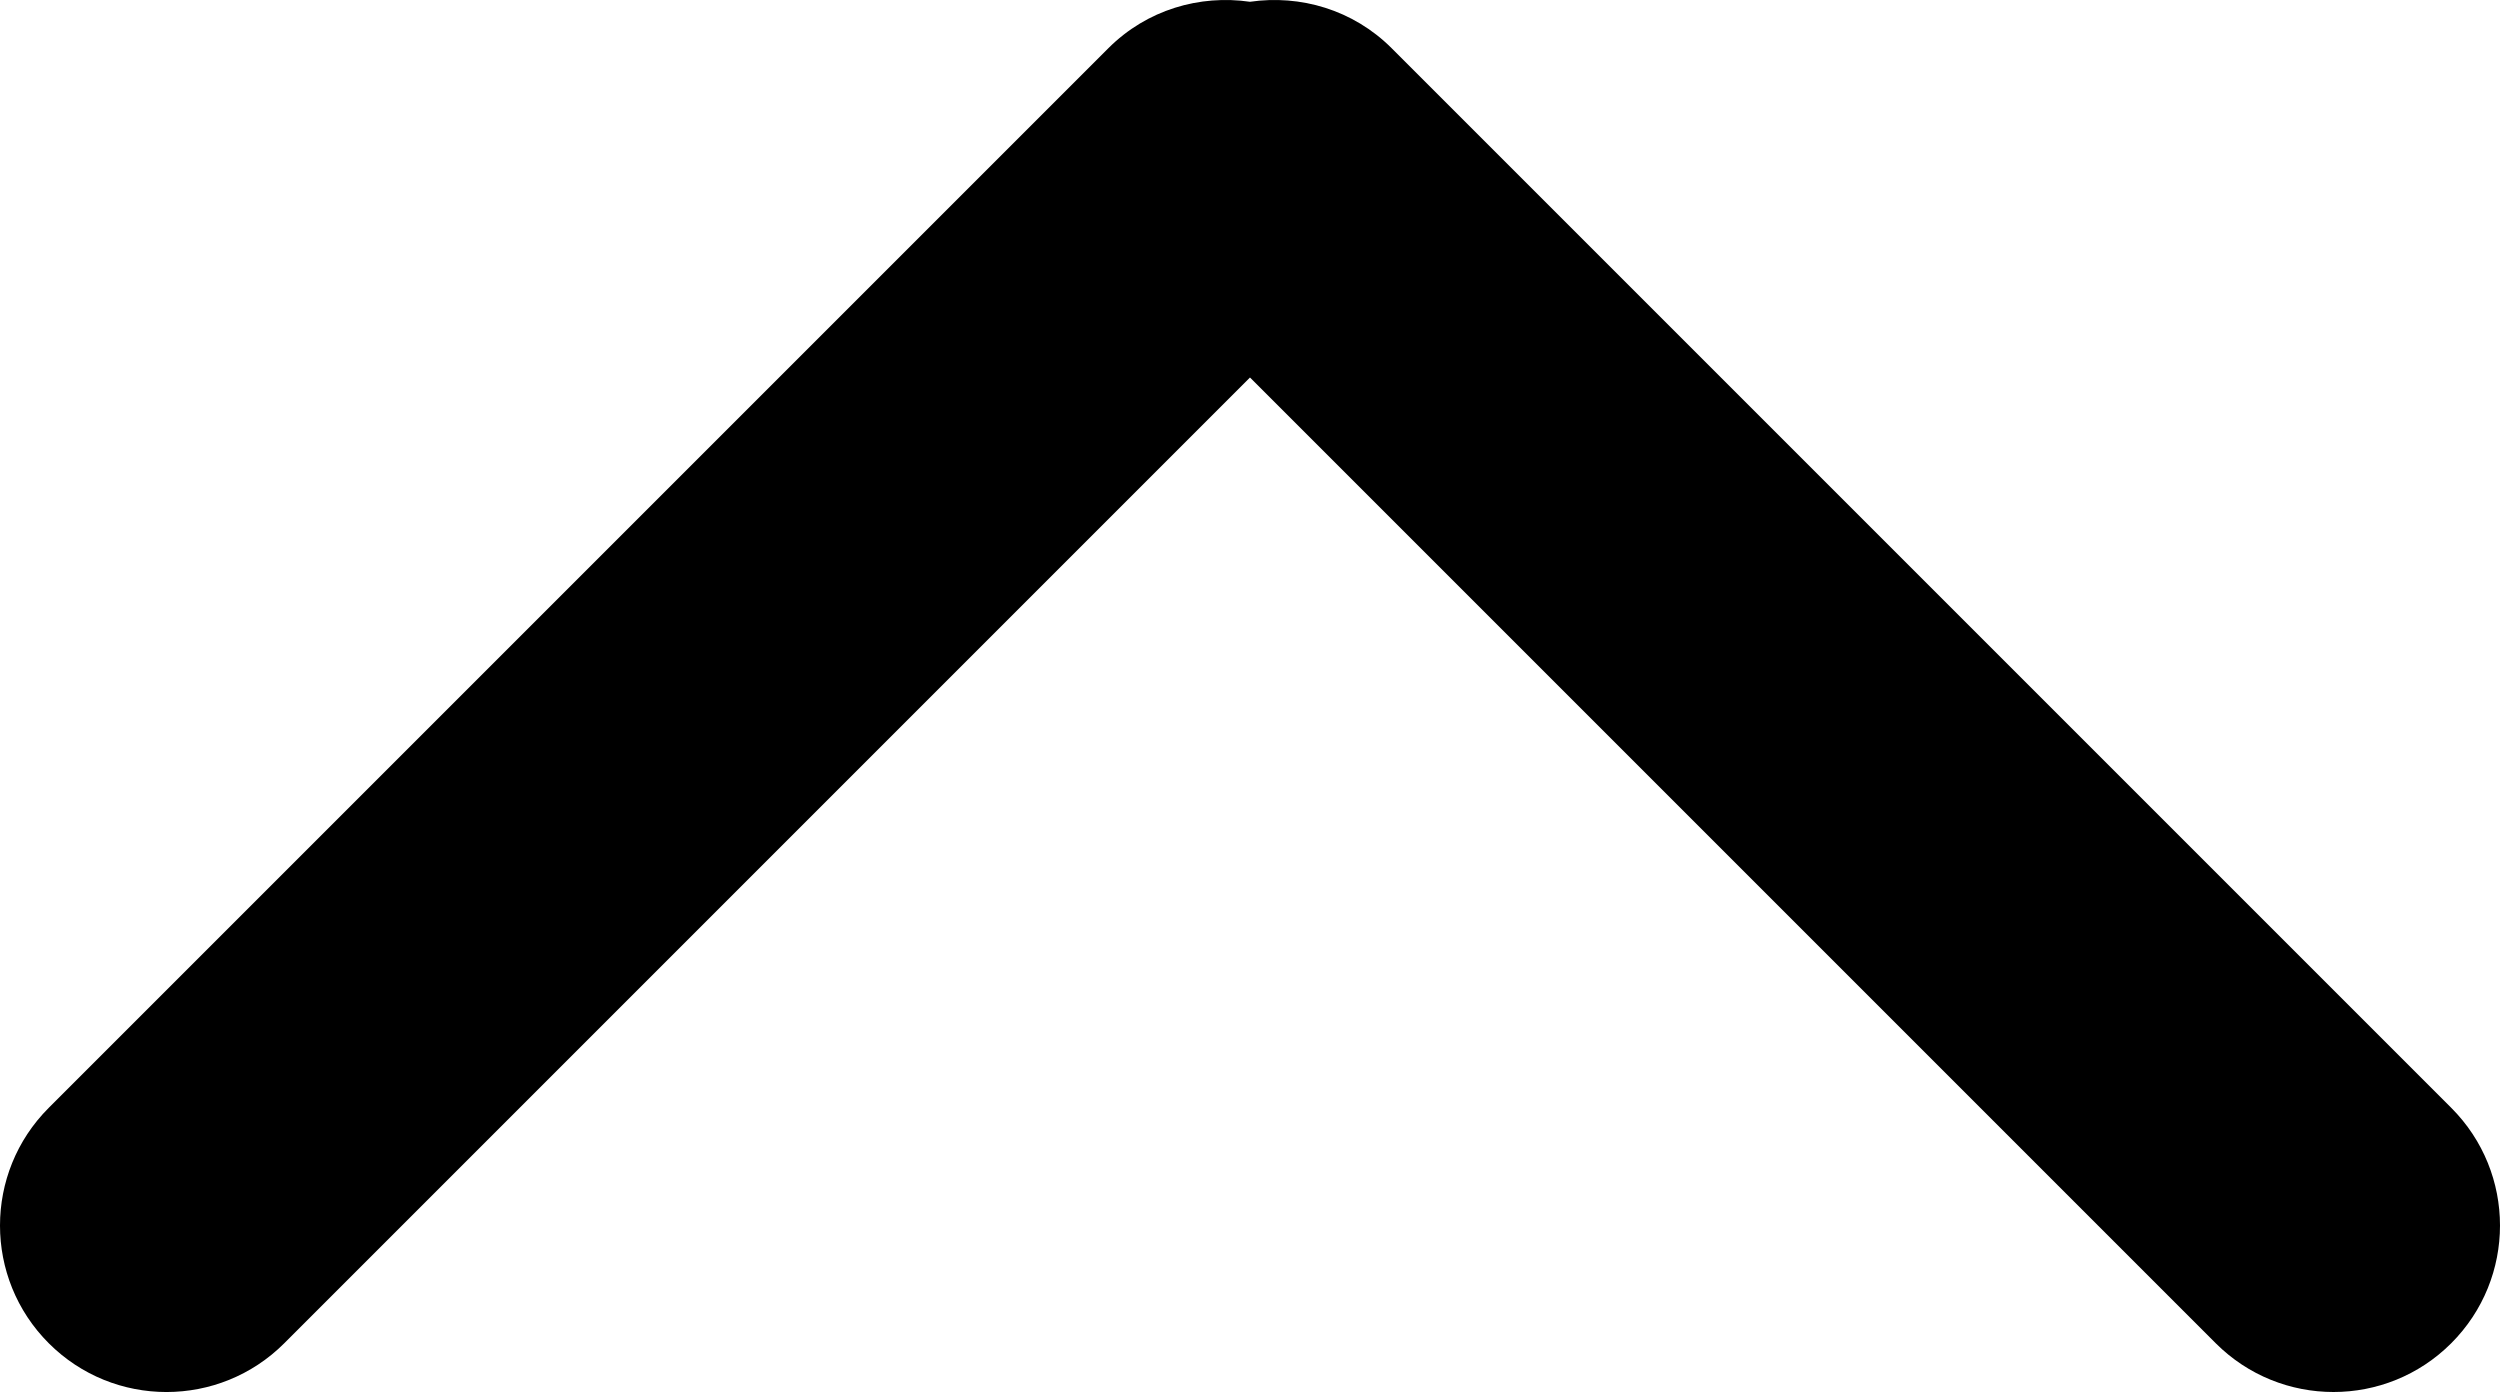
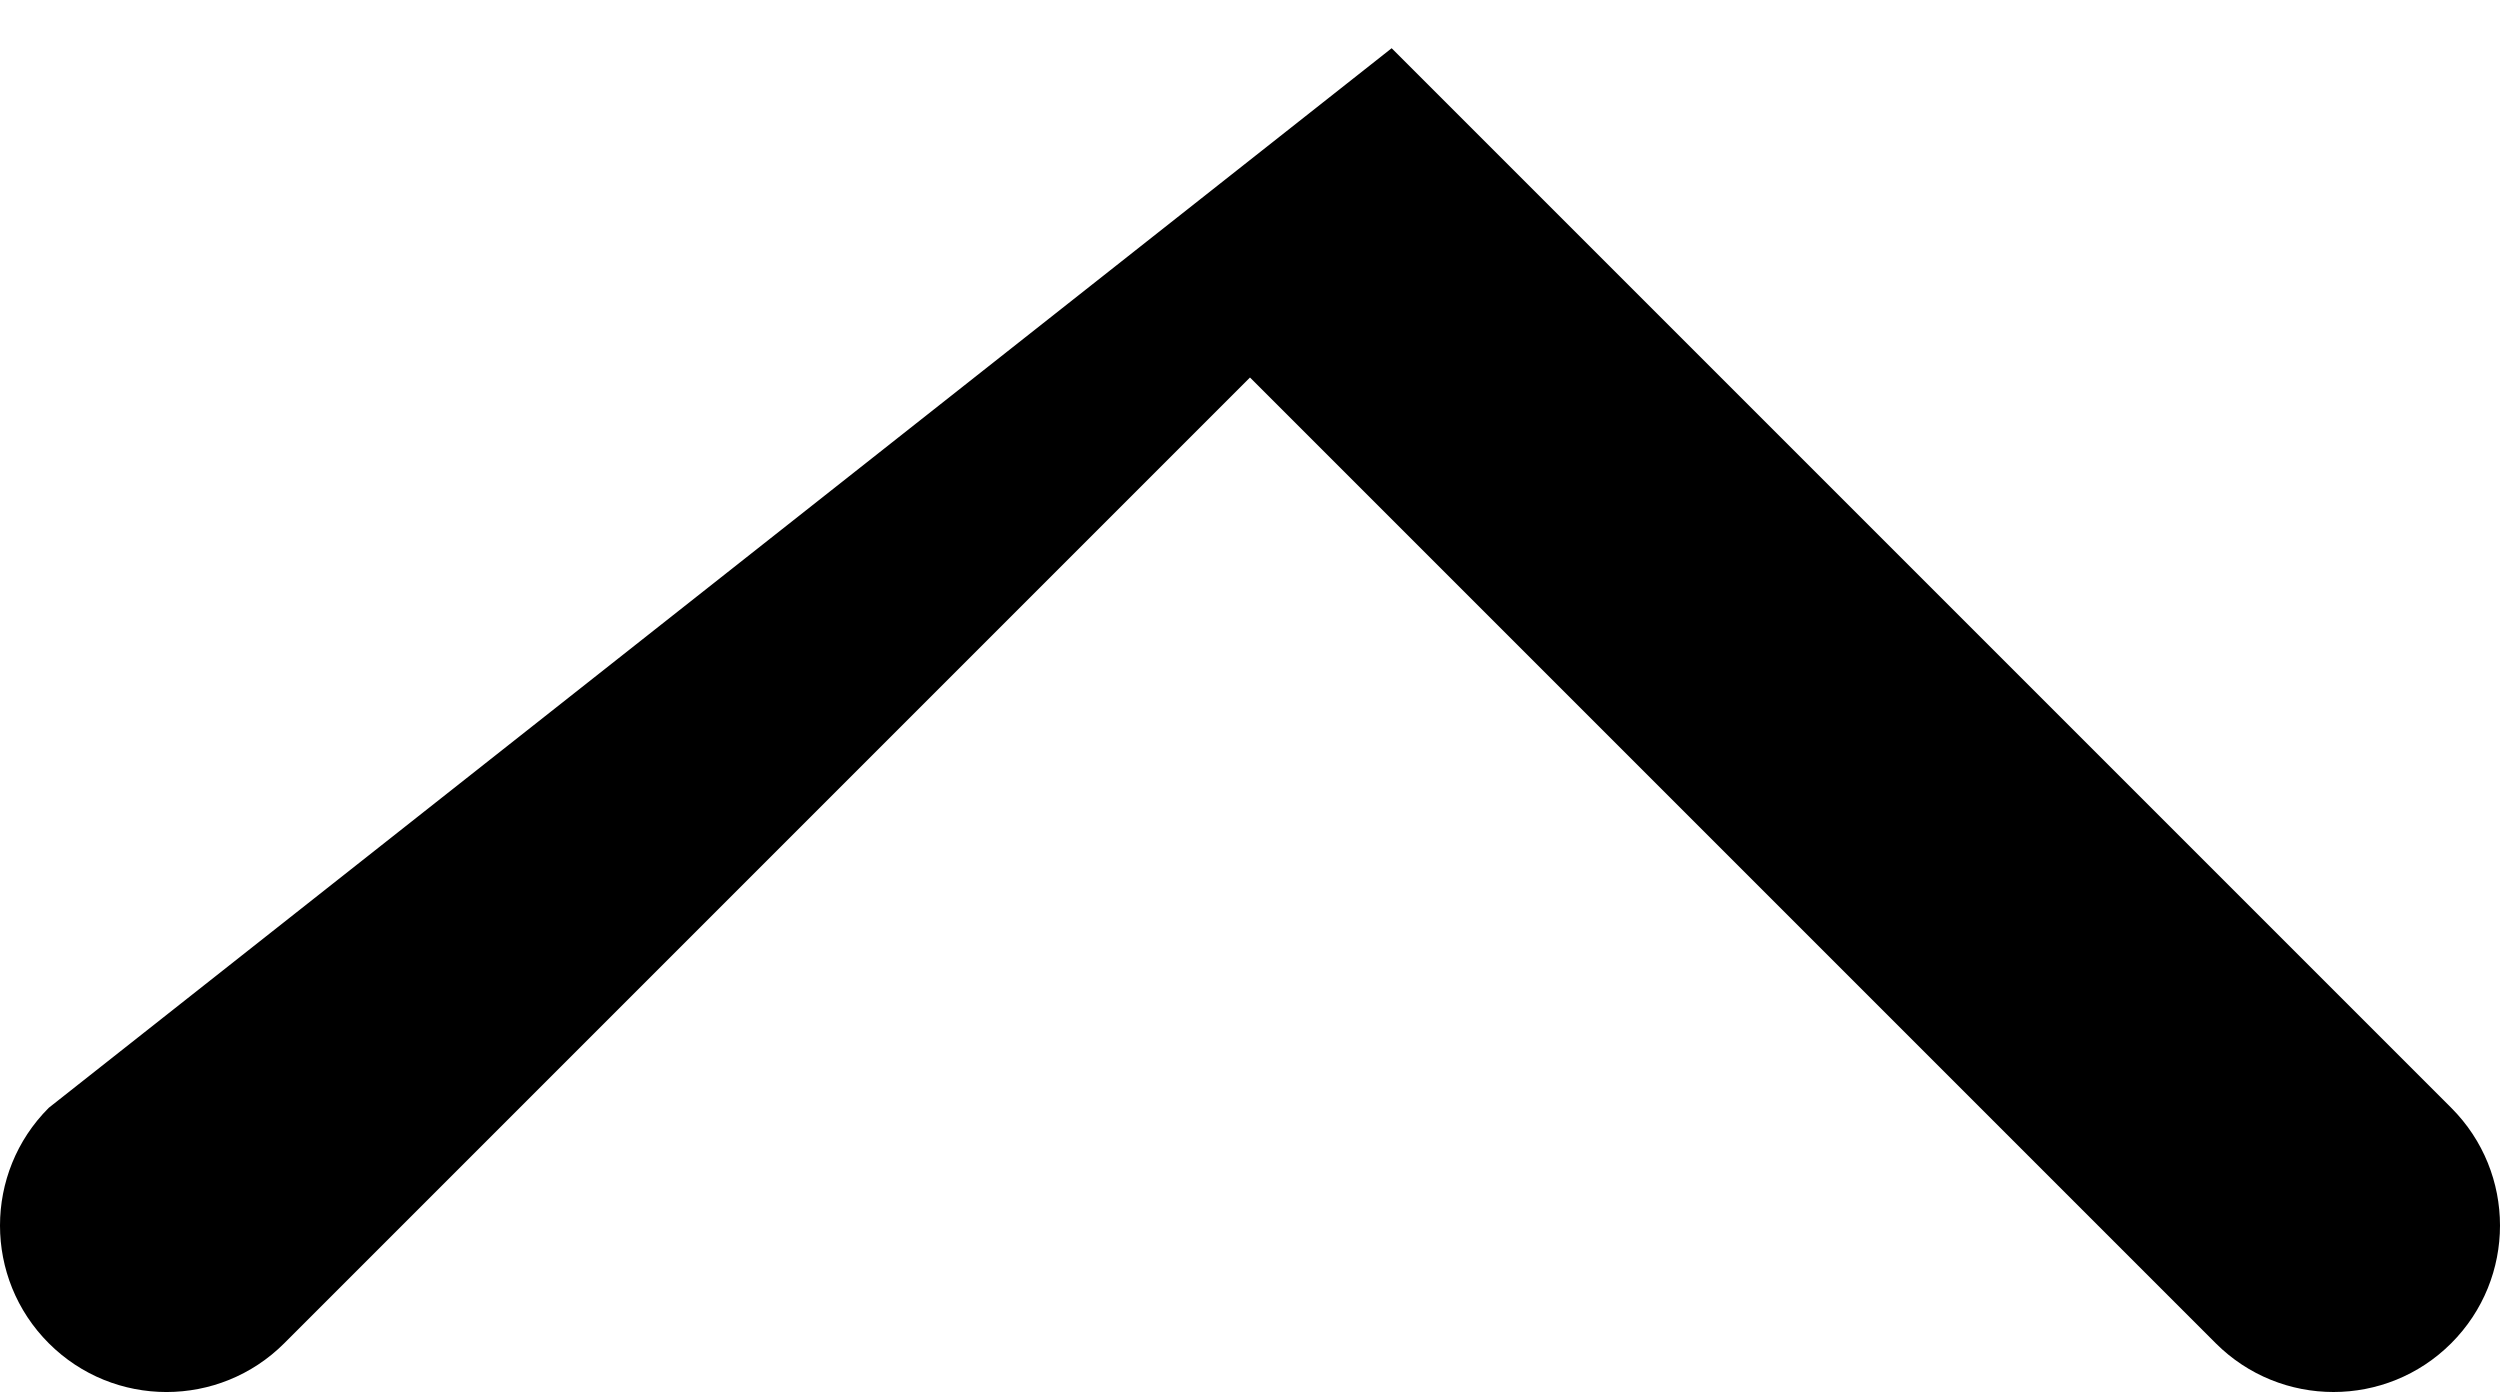
<svg xmlns="http://www.w3.org/2000/svg" id="Layer_2" data-name="Layer 2" viewBox="0 0 45.047 25.082">
  <defs>
    <style>
      .cls-1 {
        fill: #00000;
      }
    </style>
  </defs>
  <g id="Layer_1-2" data-name="Layer 1">
-     <path class="cls-1" d="M44.168,19.961L25.076.869c-.696-.696-1.648-.968-2.553-.837-.904-.131-1.856.141-2.552.837L.879,19.961c-1.172,1.172-1.172,3.071,0,4.243s3.071,1.171,4.243,0L22.523,6.802l17.402,17.402c1.172,1.171,3.072,1.171,4.243,0,1.172-1.172,1.172-3.071,0-4.243" />
+     <path class="cls-1" d="M44.168,19.961L25.076.869L.879,19.961c-1.172,1.172-1.172,3.071,0,4.243s3.071,1.171,4.243,0L22.523,6.802l17.402,17.402c1.172,1.171,3.072,1.171,4.243,0,1.172-1.172,1.172-3.071,0-4.243" />
  </g>
</svg>